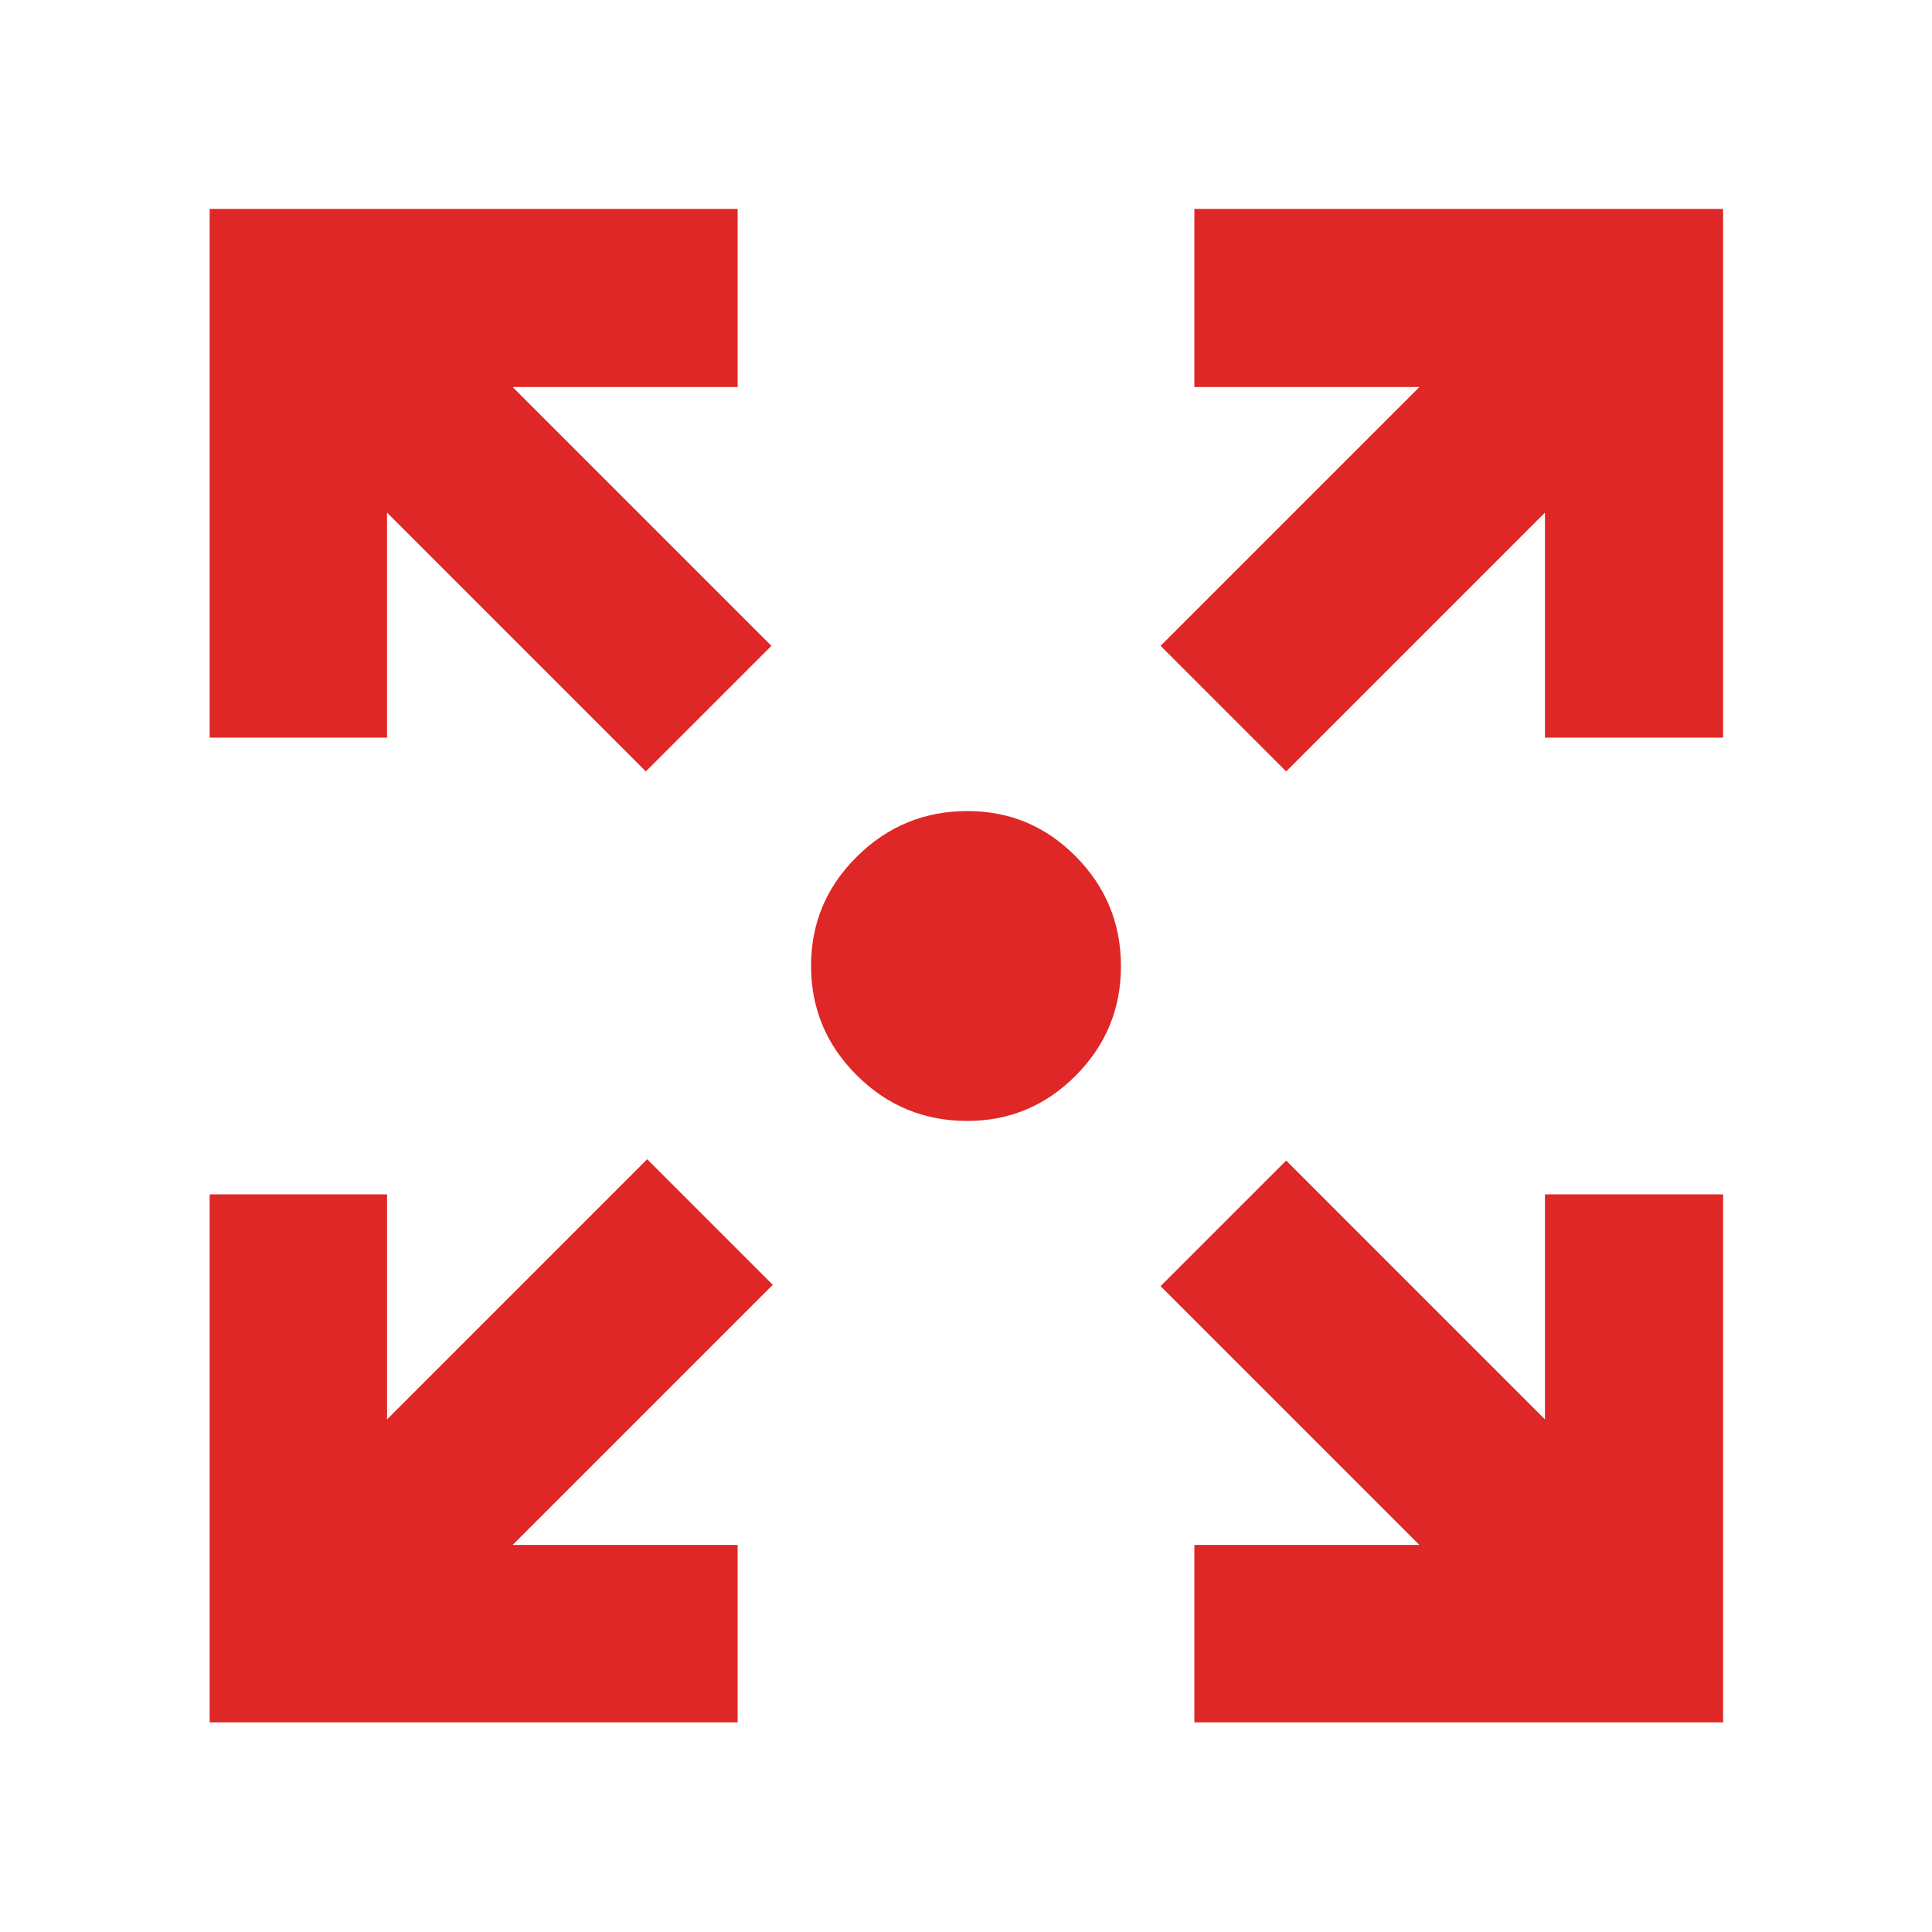
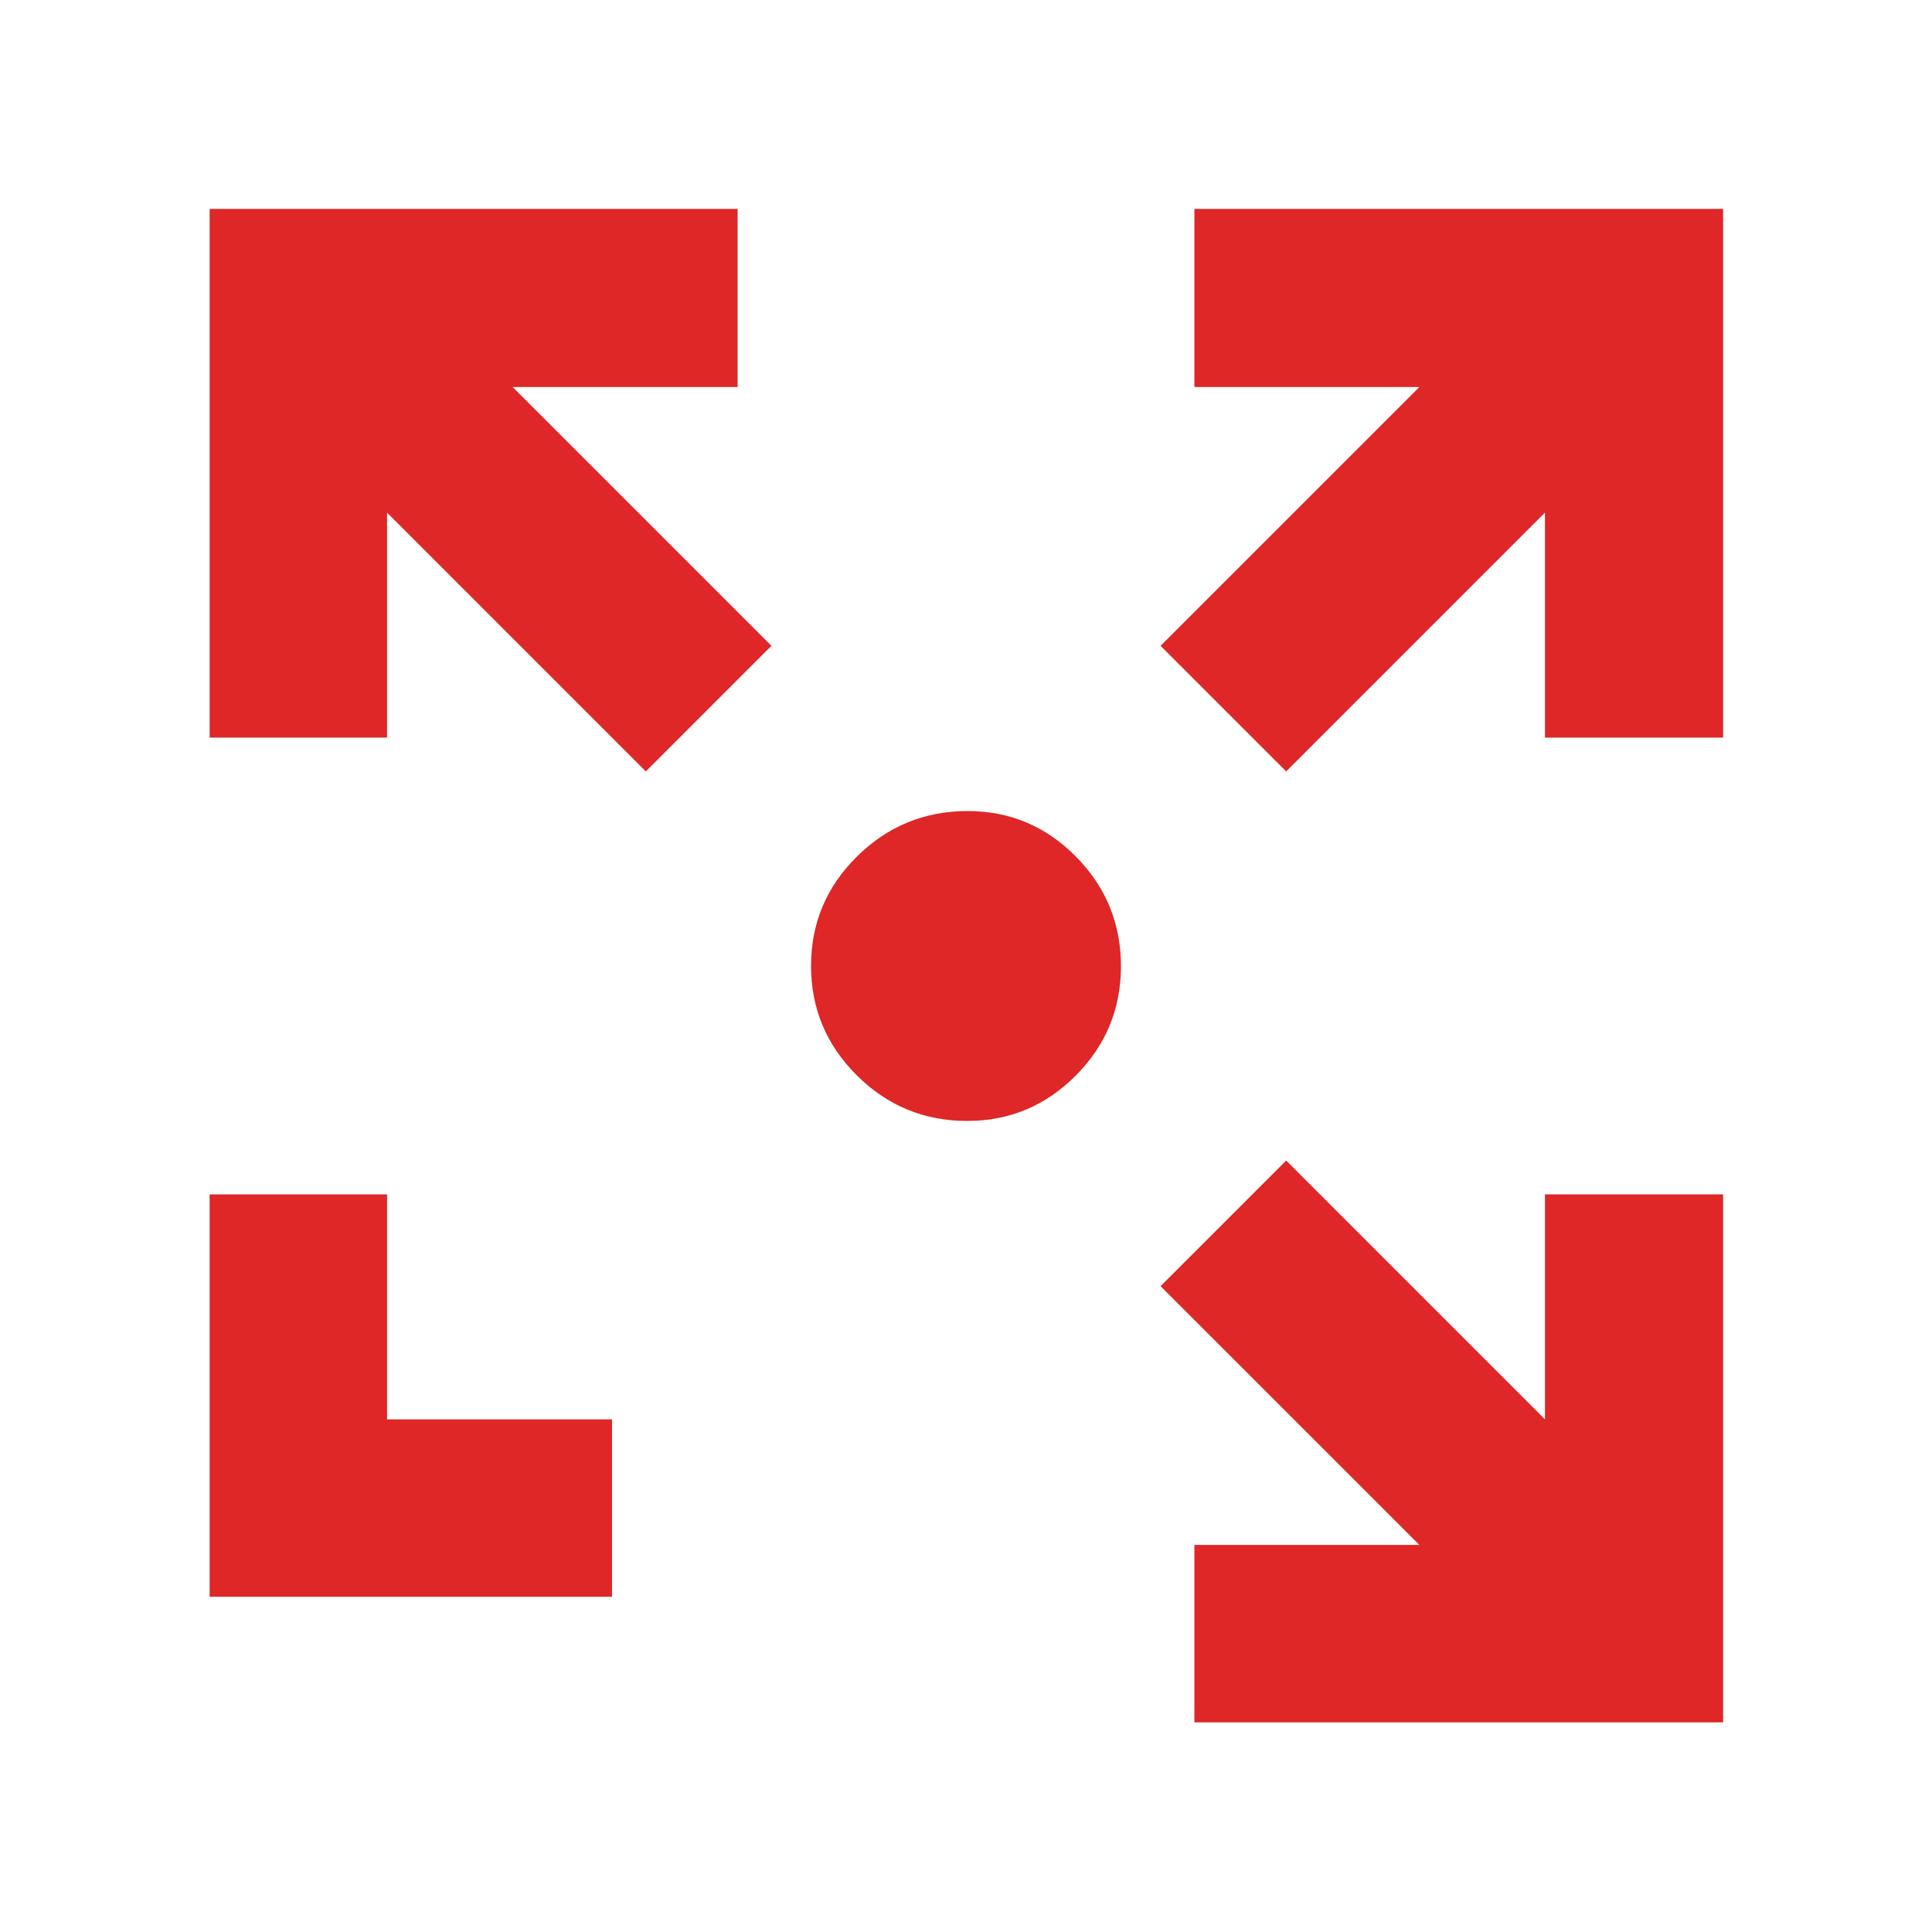
<svg xmlns="http://www.w3.org/2000/svg" height="40px" viewBox="0 -960 960 960" width="40px" fill="#DE2726">
-   <path d="M104.17-104.17v-262.35h88.15v111.8l129.26-129.27 62.41 62.41-129.27 129.26h111.8v88.15H104.17Zm489.31 0v-88.15h111.8l-128.6-128.59 62.41-62.41 128.59 128.6v-111.8h88.52v262.35H593.48ZM320.91-576.68l-128.59-128.6v111.8h-88.15V-856.2h262.35v88.52h-111.8l128.6 128.59-62.41 62.41Zm318.18 0-62.41-62.41 128.6-128.59h-111.8v-88.52H856.2v262.72h-88.52v-111.8l-128.59 128.6ZM480.58-403.01q-32.06 0-54.81-22.64-22.76-22.64-22.76-54.43t22.84-54.35q22.83-22.56 54.9-22.56 31.52 0 53.88 22.64 22.36 22.64 22.36 54.43t-22.45 54.35q-22.44 22.56-53.96 22.56Z" />
+   <path d="M104.17-104.17v-262.35h88.15v111.8h111.8v88.15H104.17Zm489.31 0v-88.15h111.8l-128.6-128.59 62.41-62.41 128.59 128.6v-111.8h88.52v262.35H593.48ZM320.91-576.68l-128.59-128.6v111.8h-88.15V-856.2h262.35v88.52h-111.8l128.6 128.59-62.41 62.41Zm318.18 0-62.41-62.41 128.6-128.59h-111.8v-88.52H856.2v262.72h-88.52v-111.8l-128.59 128.6ZM480.58-403.01q-32.06 0-54.81-22.64-22.76-22.64-22.76-54.43t22.84-54.35q22.83-22.56 54.9-22.56 31.52 0 53.88 22.64 22.36 22.64 22.36 54.43t-22.45 54.35q-22.44 22.56-53.96 22.56Z" />
</svg>